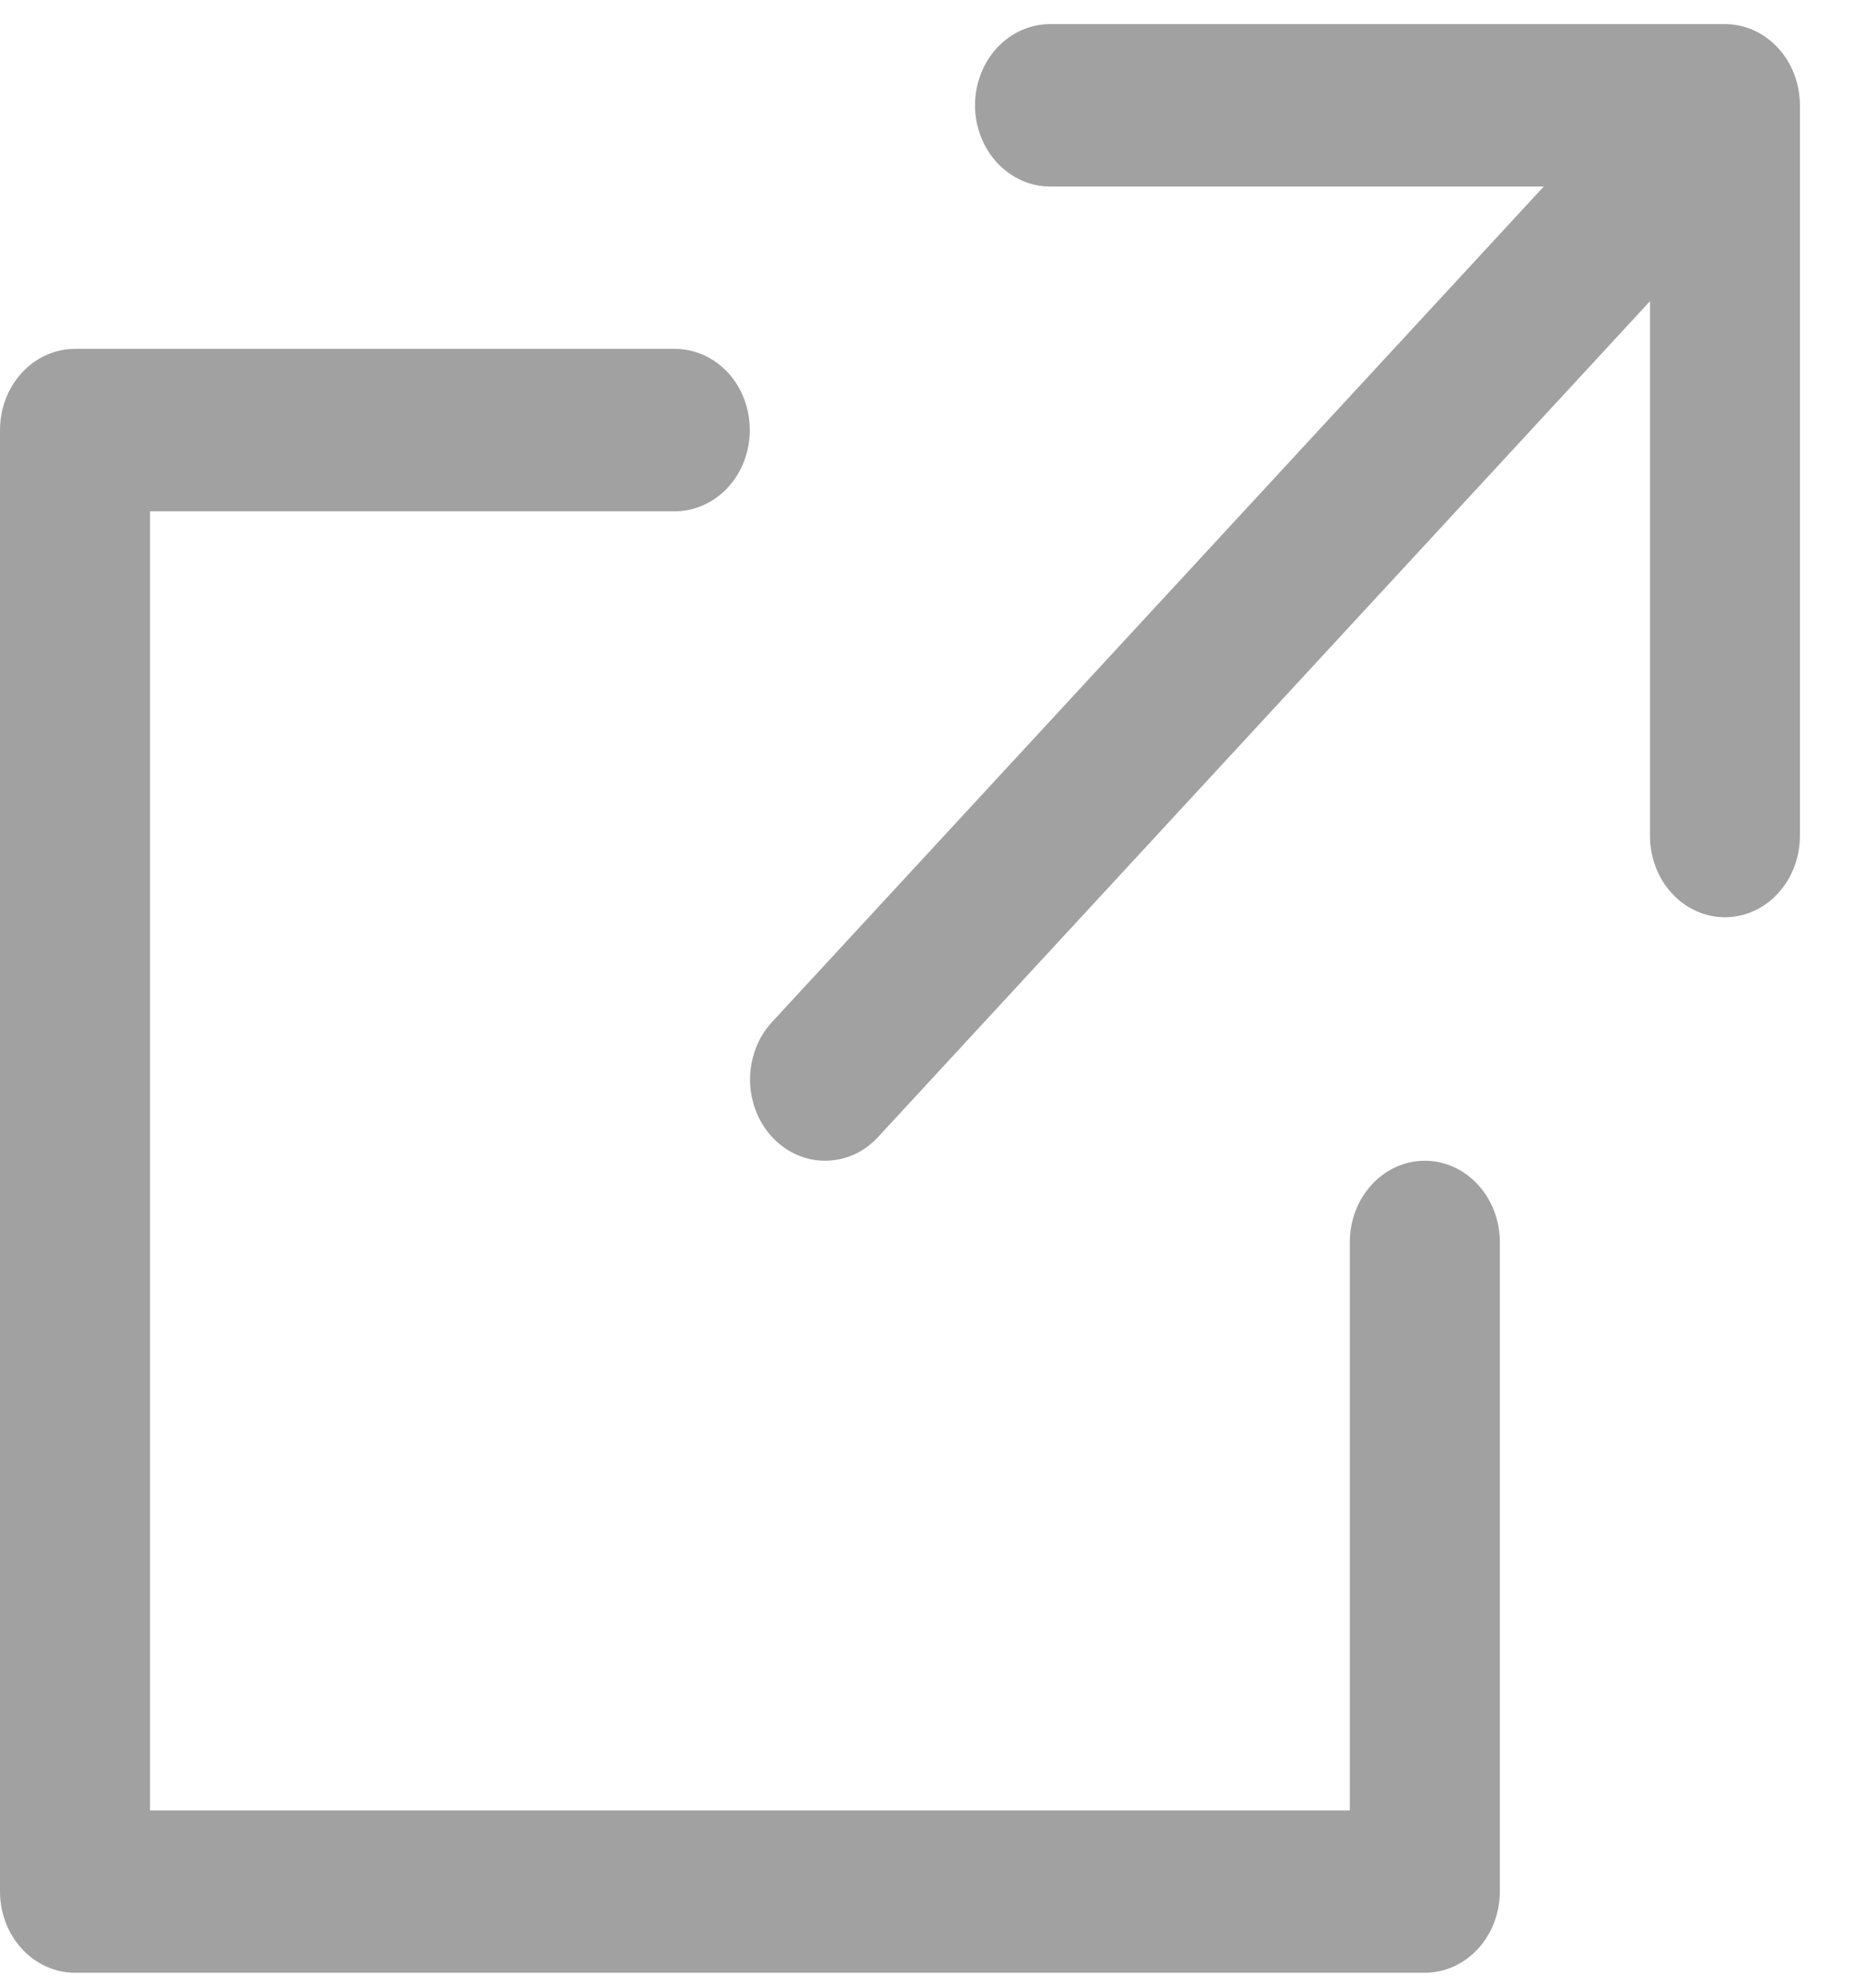
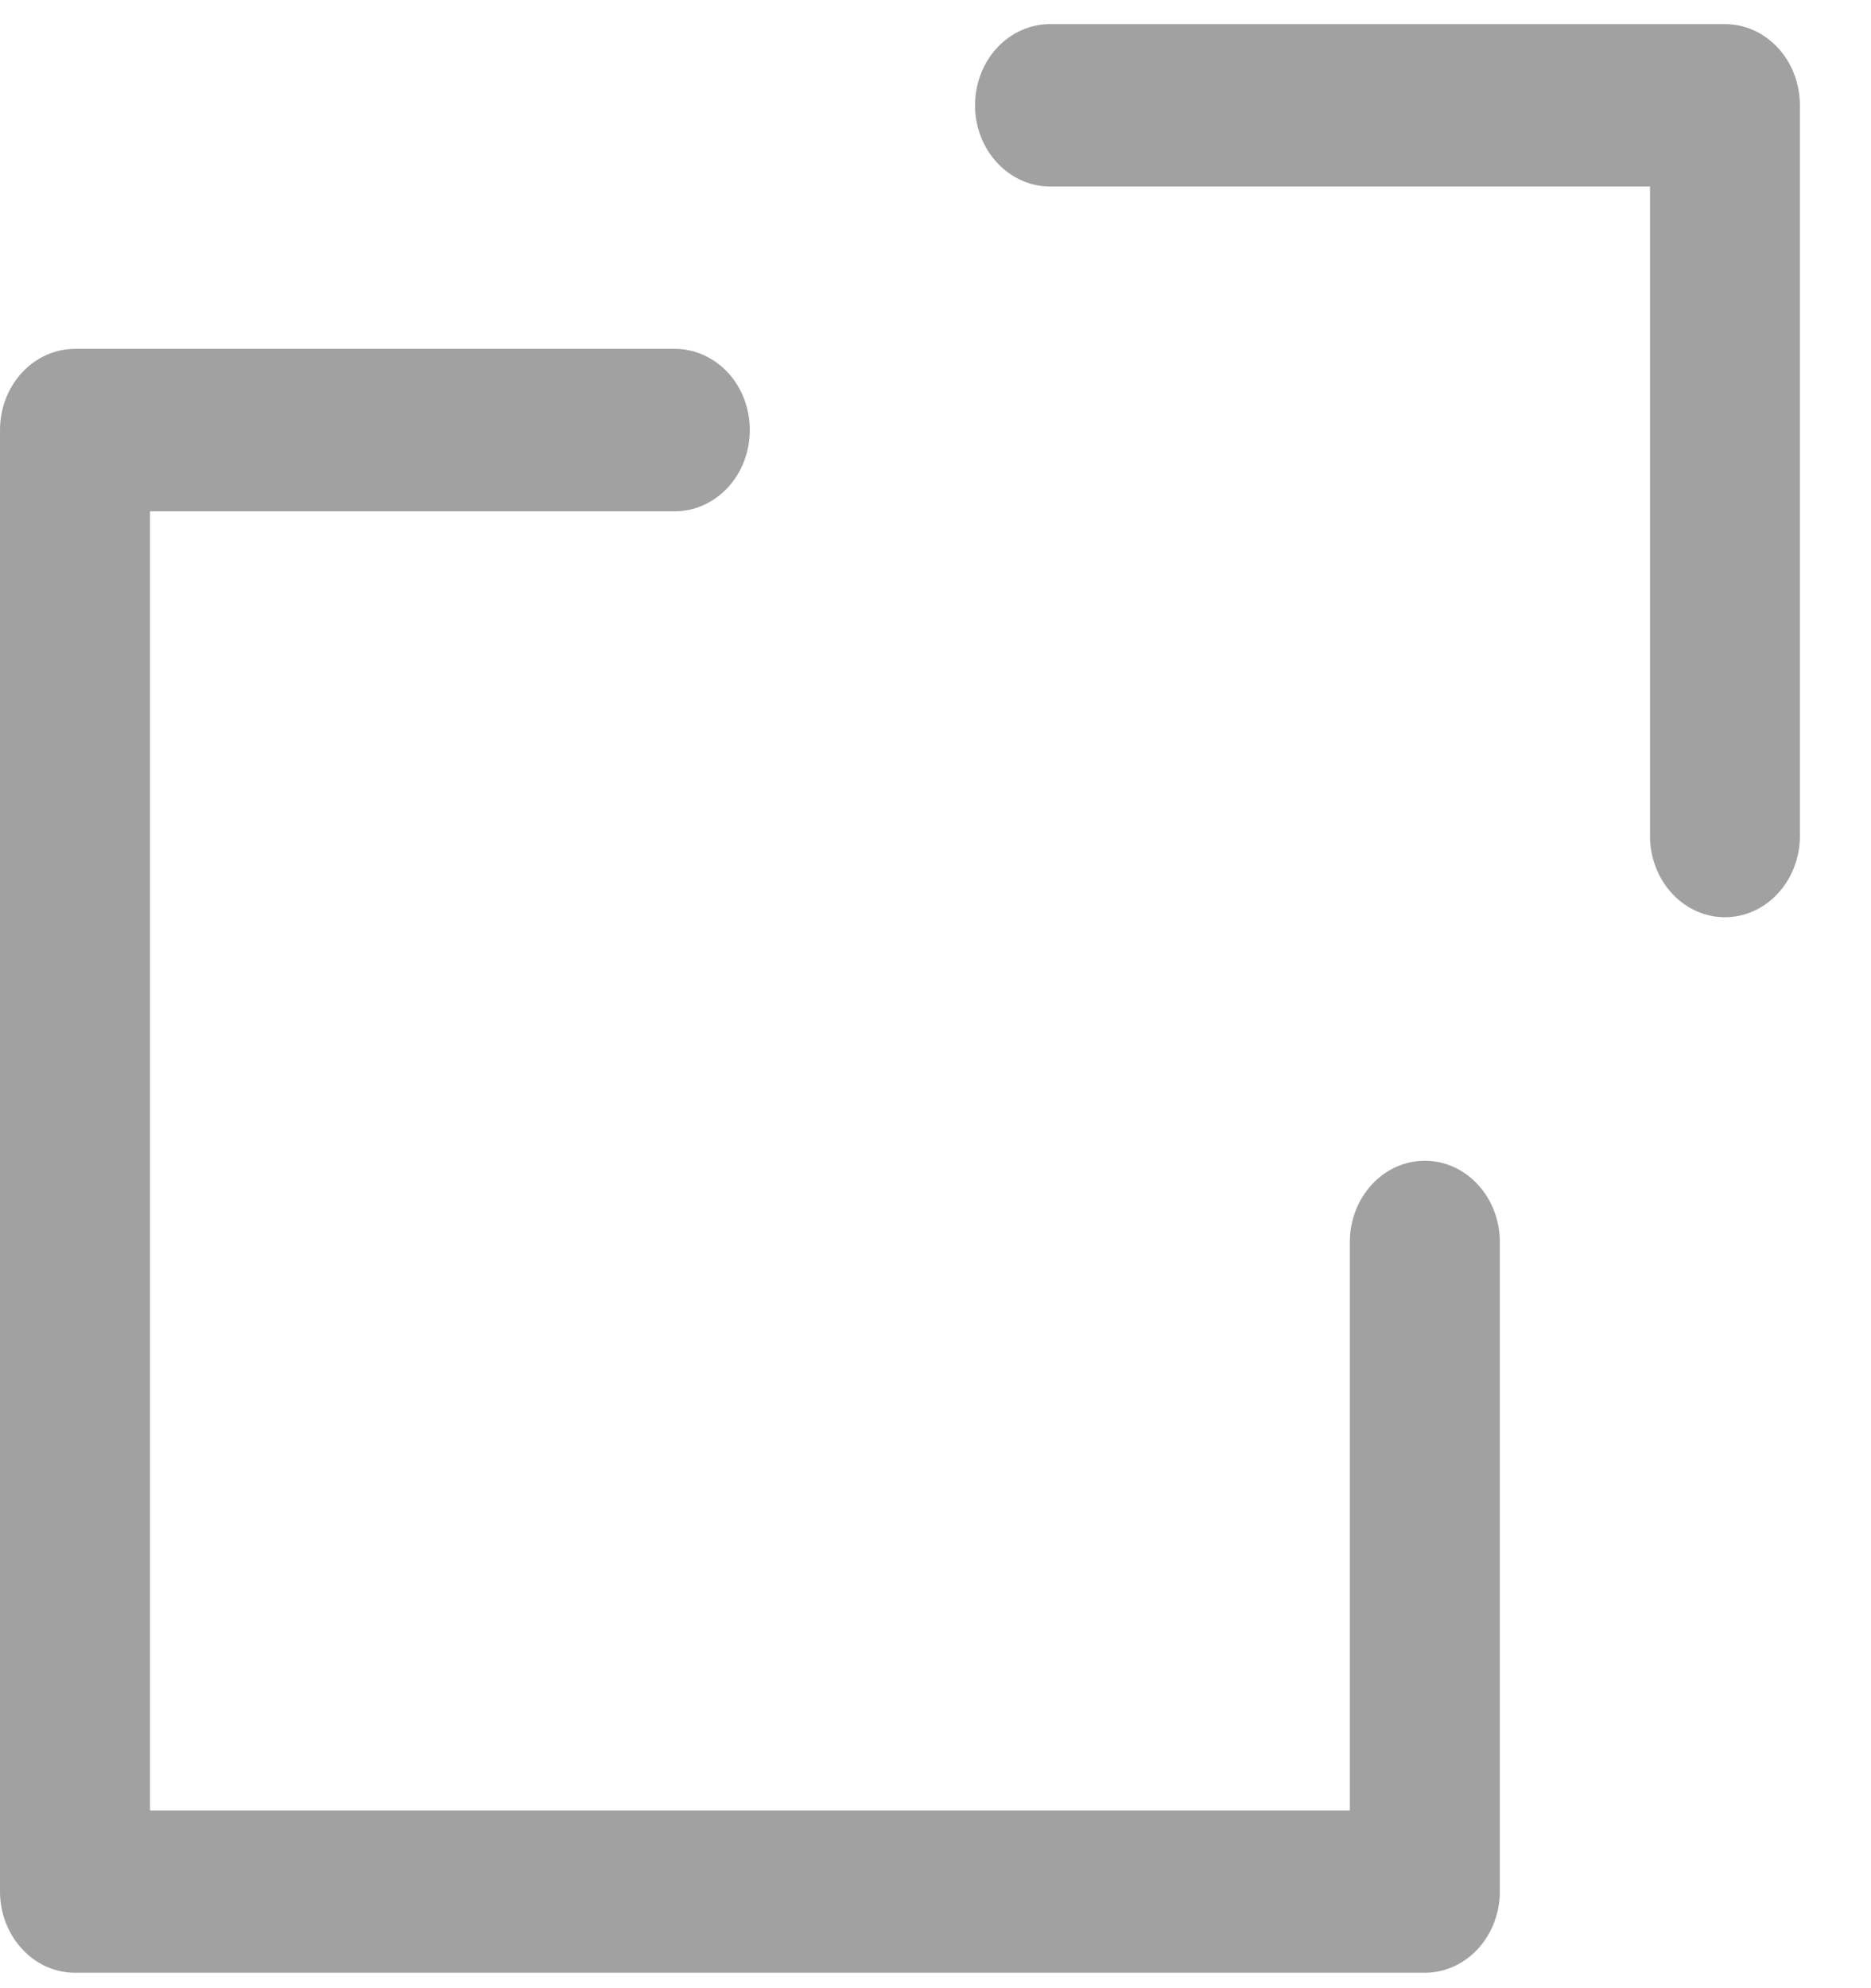
<svg xmlns="http://www.w3.org/2000/svg" width="16" height="17" viewBox="0 0 16 17" fill="none">
  <path d="M14.751 7.843C14.667 7.843 14.583 7.825 14.506 7.79C14.428 7.755 14.357 7.704 14.298 7.639C14.238 7.575 14.191 7.498 14.159 7.414C14.127 7.33 14.11 7.24 14.11 7.149V1.595H8.98C8.81 1.595 8.647 1.521 8.526 1.391C8.406 1.261 8.338 1.084 8.338 0.9C8.338 0.716 8.406 0.539 8.526 0.409C8.647 0.279 8.81 0.206 8.98 0.206H14.751C14.921 0.206 15.084 0.279 15.204 0.409C15.324 0.539 15.392 0.715 15.392 0.9V7.148C15.392 7.239 15.376 7.329 15.343 7.414C15.311 7.498 15.264 7.574 15.204 7.639C15.145 7.704 15.074 7.755 14.996 7.79C14.919 7.825 14.835 7.843 14.751 7.843Z" fill="#A1A1A1" />
  <path d="M12.184 16.868H0.641C0.471 16.868 0.308 16.795 0.188 16.664C0.068 16.534 0 16.358 0 16.174V3.677C0 3.492 0.068 3.316 0.188 3.186C0.308 3.056 0.471 2.983 0.641 2.983H5.771C5.941 2.983 6.104 3.056 6.225 3.186C6.345 3.316 6.412 3.493 6.412 3.677C6.412 3.861 6.345 4.038 6.225 4.168C6.104 4.298 5.941 4.372 5.771 4.372H1.283V15.48H11.543V10.62C11.543 10.435 11.611 10.259 11.731 10.129C11.851 9.998 12.014 9.925 12.184 9.925C12.355 9.925 12.518 9.998 12.638 10.129C12.758 10.259 12.826 10.435 12.826 10.62V16.174C12.826 16.265 12.809 16.355 12.777 16.439C12.745 16.524 12.697 16.6 12.638 16.665C12.578 16.729 12.508 16.78 12.43 16.815C12.352 16.85 12.268 16.868 12.184 16.868Z" fill="#A1A1A1" />
-   <path d="M7.055 9.925C6.971 9.925 6.888 9.907 6.81 9.872C6.732 9.837 6.661 9.786 6.602 9.721C6.542 9.657 6.495 9.58 6.463 9.496C6.431 9.412 6.414 9.321 6.414 9.23C6.414 9.139 6.431 9.049 6.463 8.964C6.495 8.88 6.542 8.804 6.602 8.739L13.656 1.103C13.716 1.039 13.786 0.987 13.864 0.953C13.942 0.918 14.025 0.9 14.11 0.9C14.194 0.9 14.277 0.918 14.355 0.953C14.433 0.987 14.504 1.039 14.563 1.103C14.623 1.168 14.67 1.244 14.702 1.328C14.734 1.413 14.751 1.503 14.751 1.594C14.751 1.685 14.734 1.776 14.702 1.86C14.67 1.944 14.623 2.021 14.563 2.085L7.509 9.722C7.449 9.787 7.379 9.838 7.301 9.873C7.223 9.907 7.139 9.925 7.055 9.925Z" fill="#A1A1A1" />
</svg>